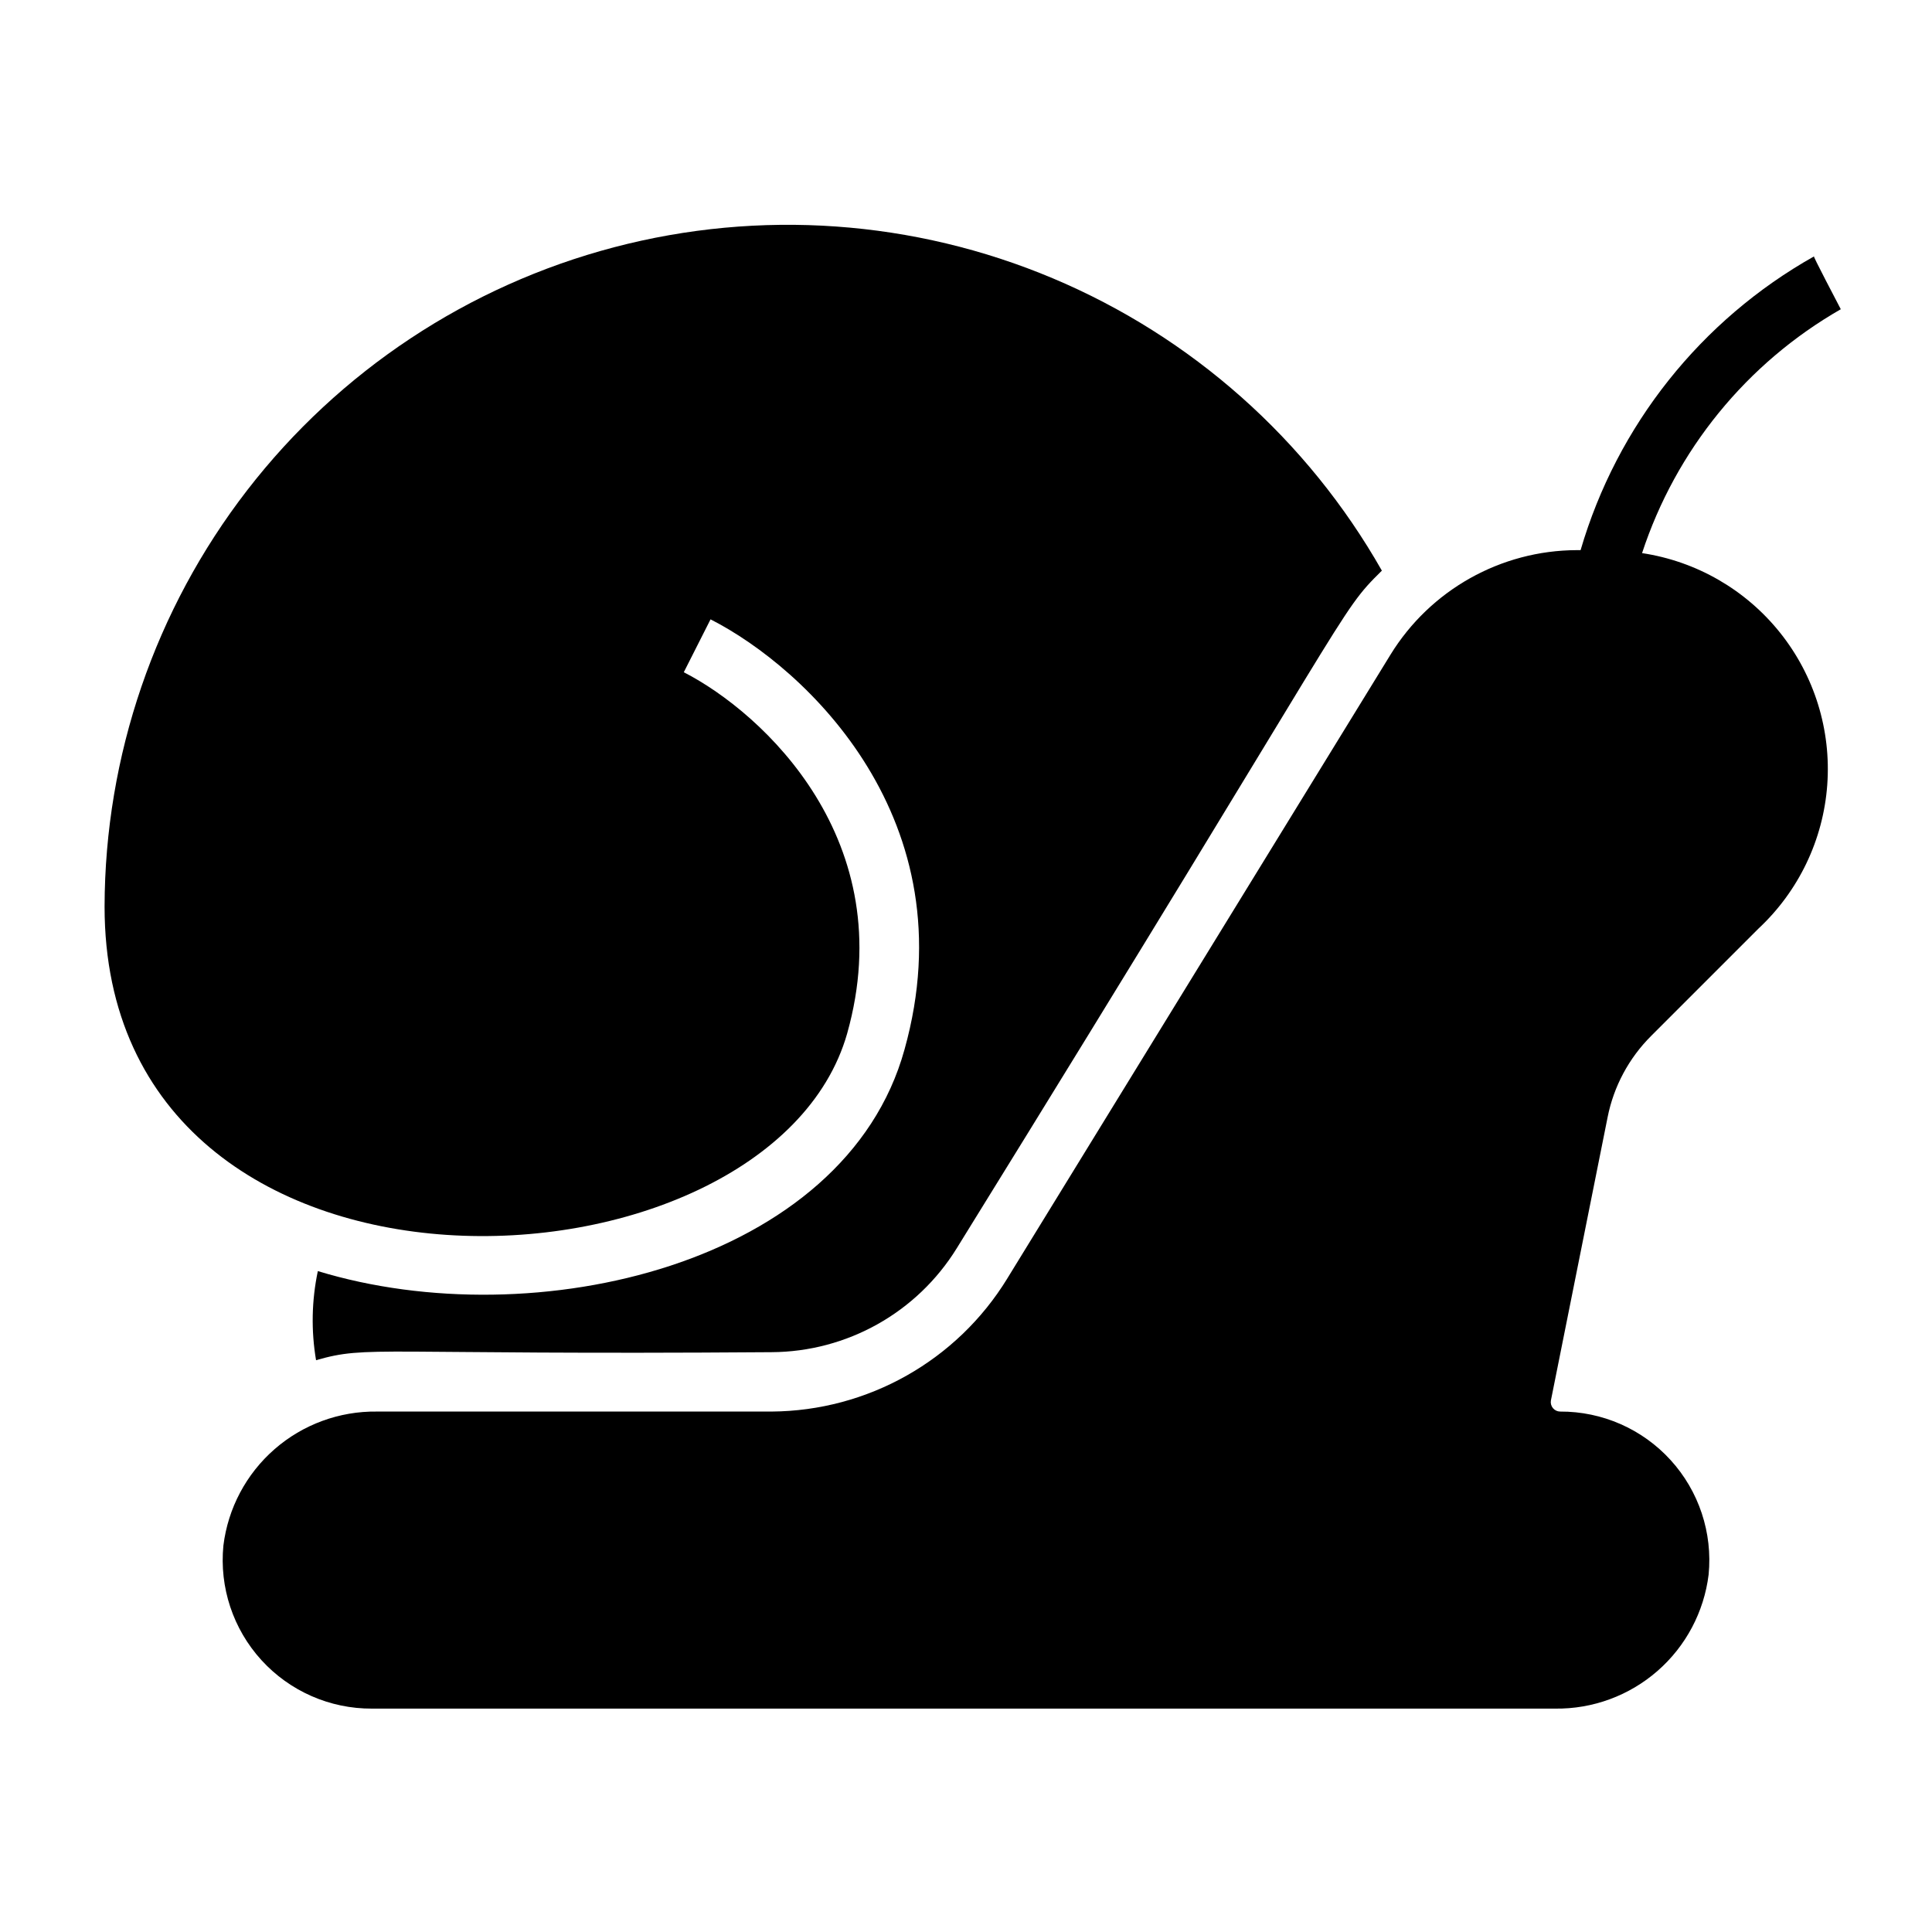
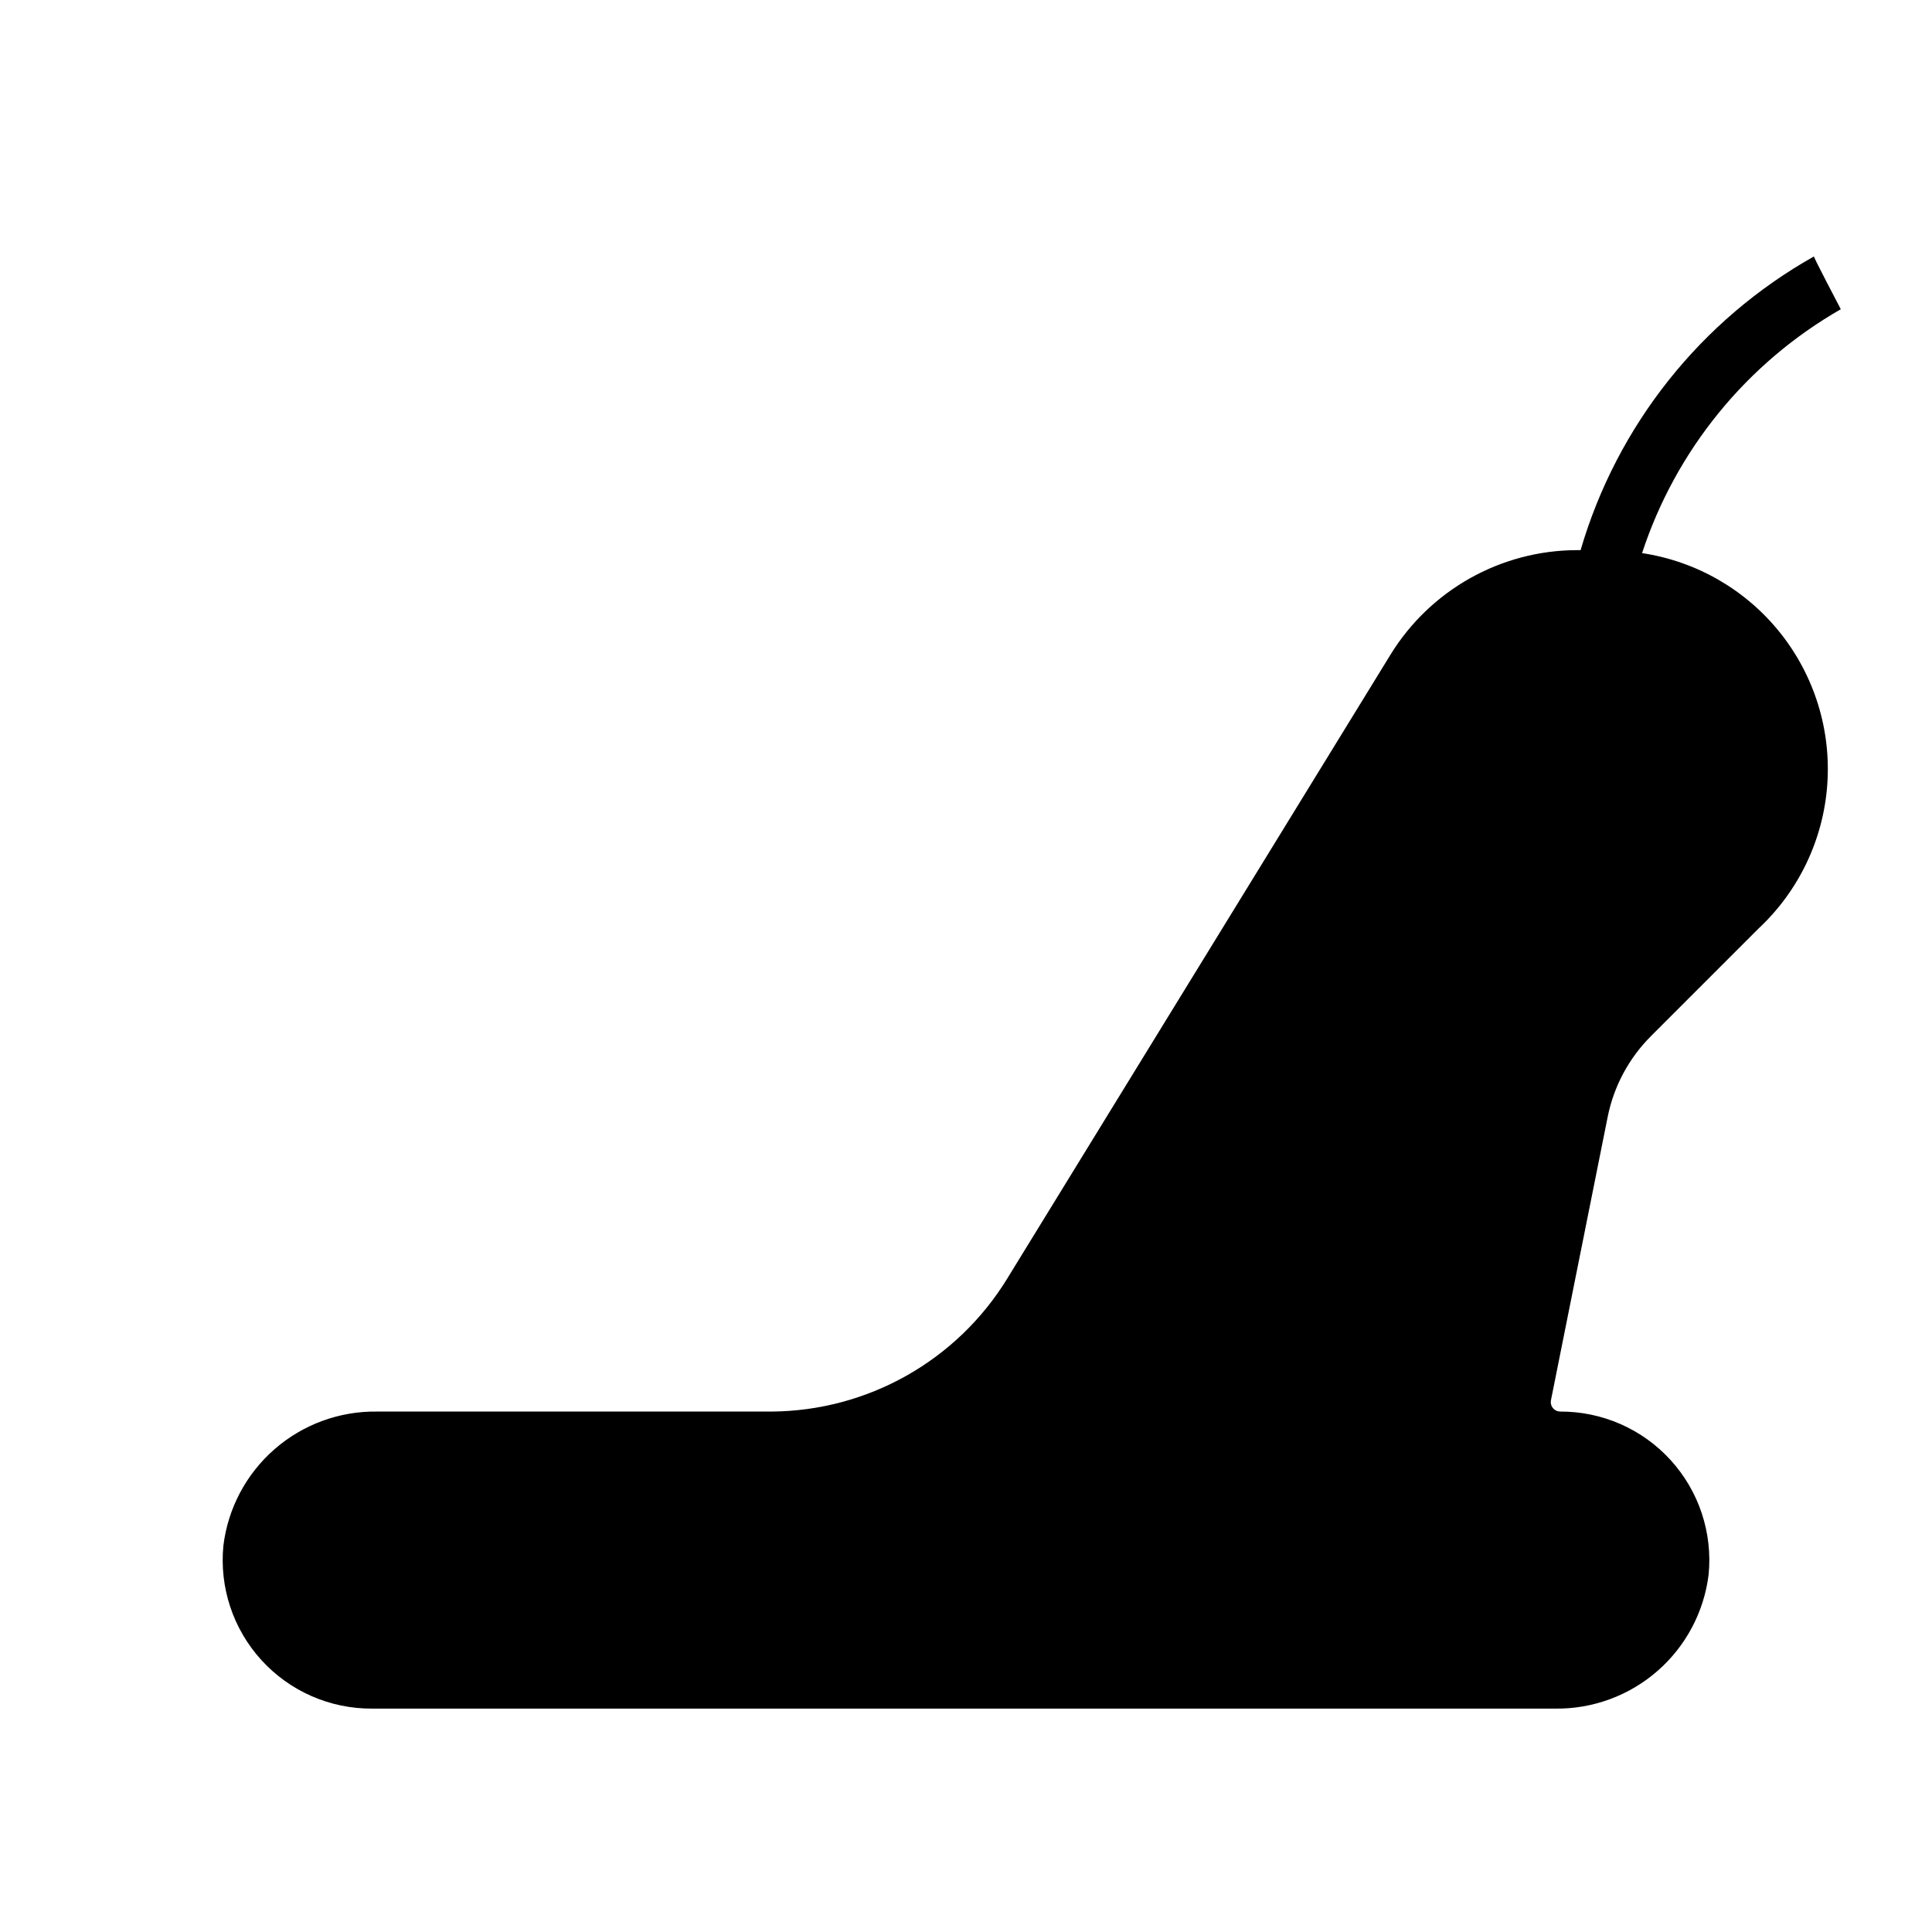
<svg xmlns="http://www.w3.org/2000/svg" fill="#000000" width="800px" height="800px" version="1.1" viewBox="144 144 512 512">
  <g>
    <path d="m631.83 225.95c-0.395-0.789-7.871-14.957-7.086-14.012h0.004c-30.004 16.871-52.211 44.816-61.875 77.852h-1.023c-20.141 0.07-38.812 10.555-49.359 27.711l-101.55 165.31h0.004c-13.336 21.77-36.973 35.105-62.504 35.266h-104.54c-9.965-0.133-19.629 3.418-27.137 9.969-7.512 6.551-12.34 15.645-13.559 25.535-1.094 11.09 2.566 22.121 10.07 30.359 7.504 8.238 18.145 12.91 29.289 12.859h313.54c9.965 0.133 19.629-3.418 27.137-9.969 7.512-6.551 12.34-15.645 13.562-25.535 1.09-11.09-2.57-22.121-10.07-30.359-7.504-8.242-18.148-12.914-29.293-12.859-0.727-0.012-1.414-0.34-1.883-0.898-0.469-0.559-0.672-1.293-0.555-2.012l15.035-75.098v-0.004c1.625-8.18 5.656-15.688 11.57-21.57l28.418-28.418c10.652-9.945 17.16-23.547 18.219-38.082 1.059-14.539-3.406-28.938-12.504-40.324-9.098-11.387-22.16-18.922-36.574-21.094 8.965-27.312 27.727-50.336 52.664-64.629z" />
-     <path d="m368.51 417.87c14.328-50.934-22.121-84.859-43.297-95.723l7.086-14.012c25.27 12.832 68.406 53.215 51.406 113.99-15.742 56.992-98.008 76.281-155.47 58.727l-0.004-0.004c-1.645 7.773-1.805 15.785-0.473 23.617 14.012-4.016 14.801-1.34 120.68-2.125 20.031-0.09 38.602-10.504 49.121-27.555 106.98-172.87 100.68-167.75 112.65-179.56-19.719-34.727-50.367-61.961-87.176-77.457-36.805-15.5-77.699-18.395-116.32-8.238-38.621 10.16-72.801 32.801-97.219 64.402-24.414 31.602-37.699 70.391-37.781 110.32 0 114.7 176.18 106.12 196.8 33.613z" />
  </g>
</svg>